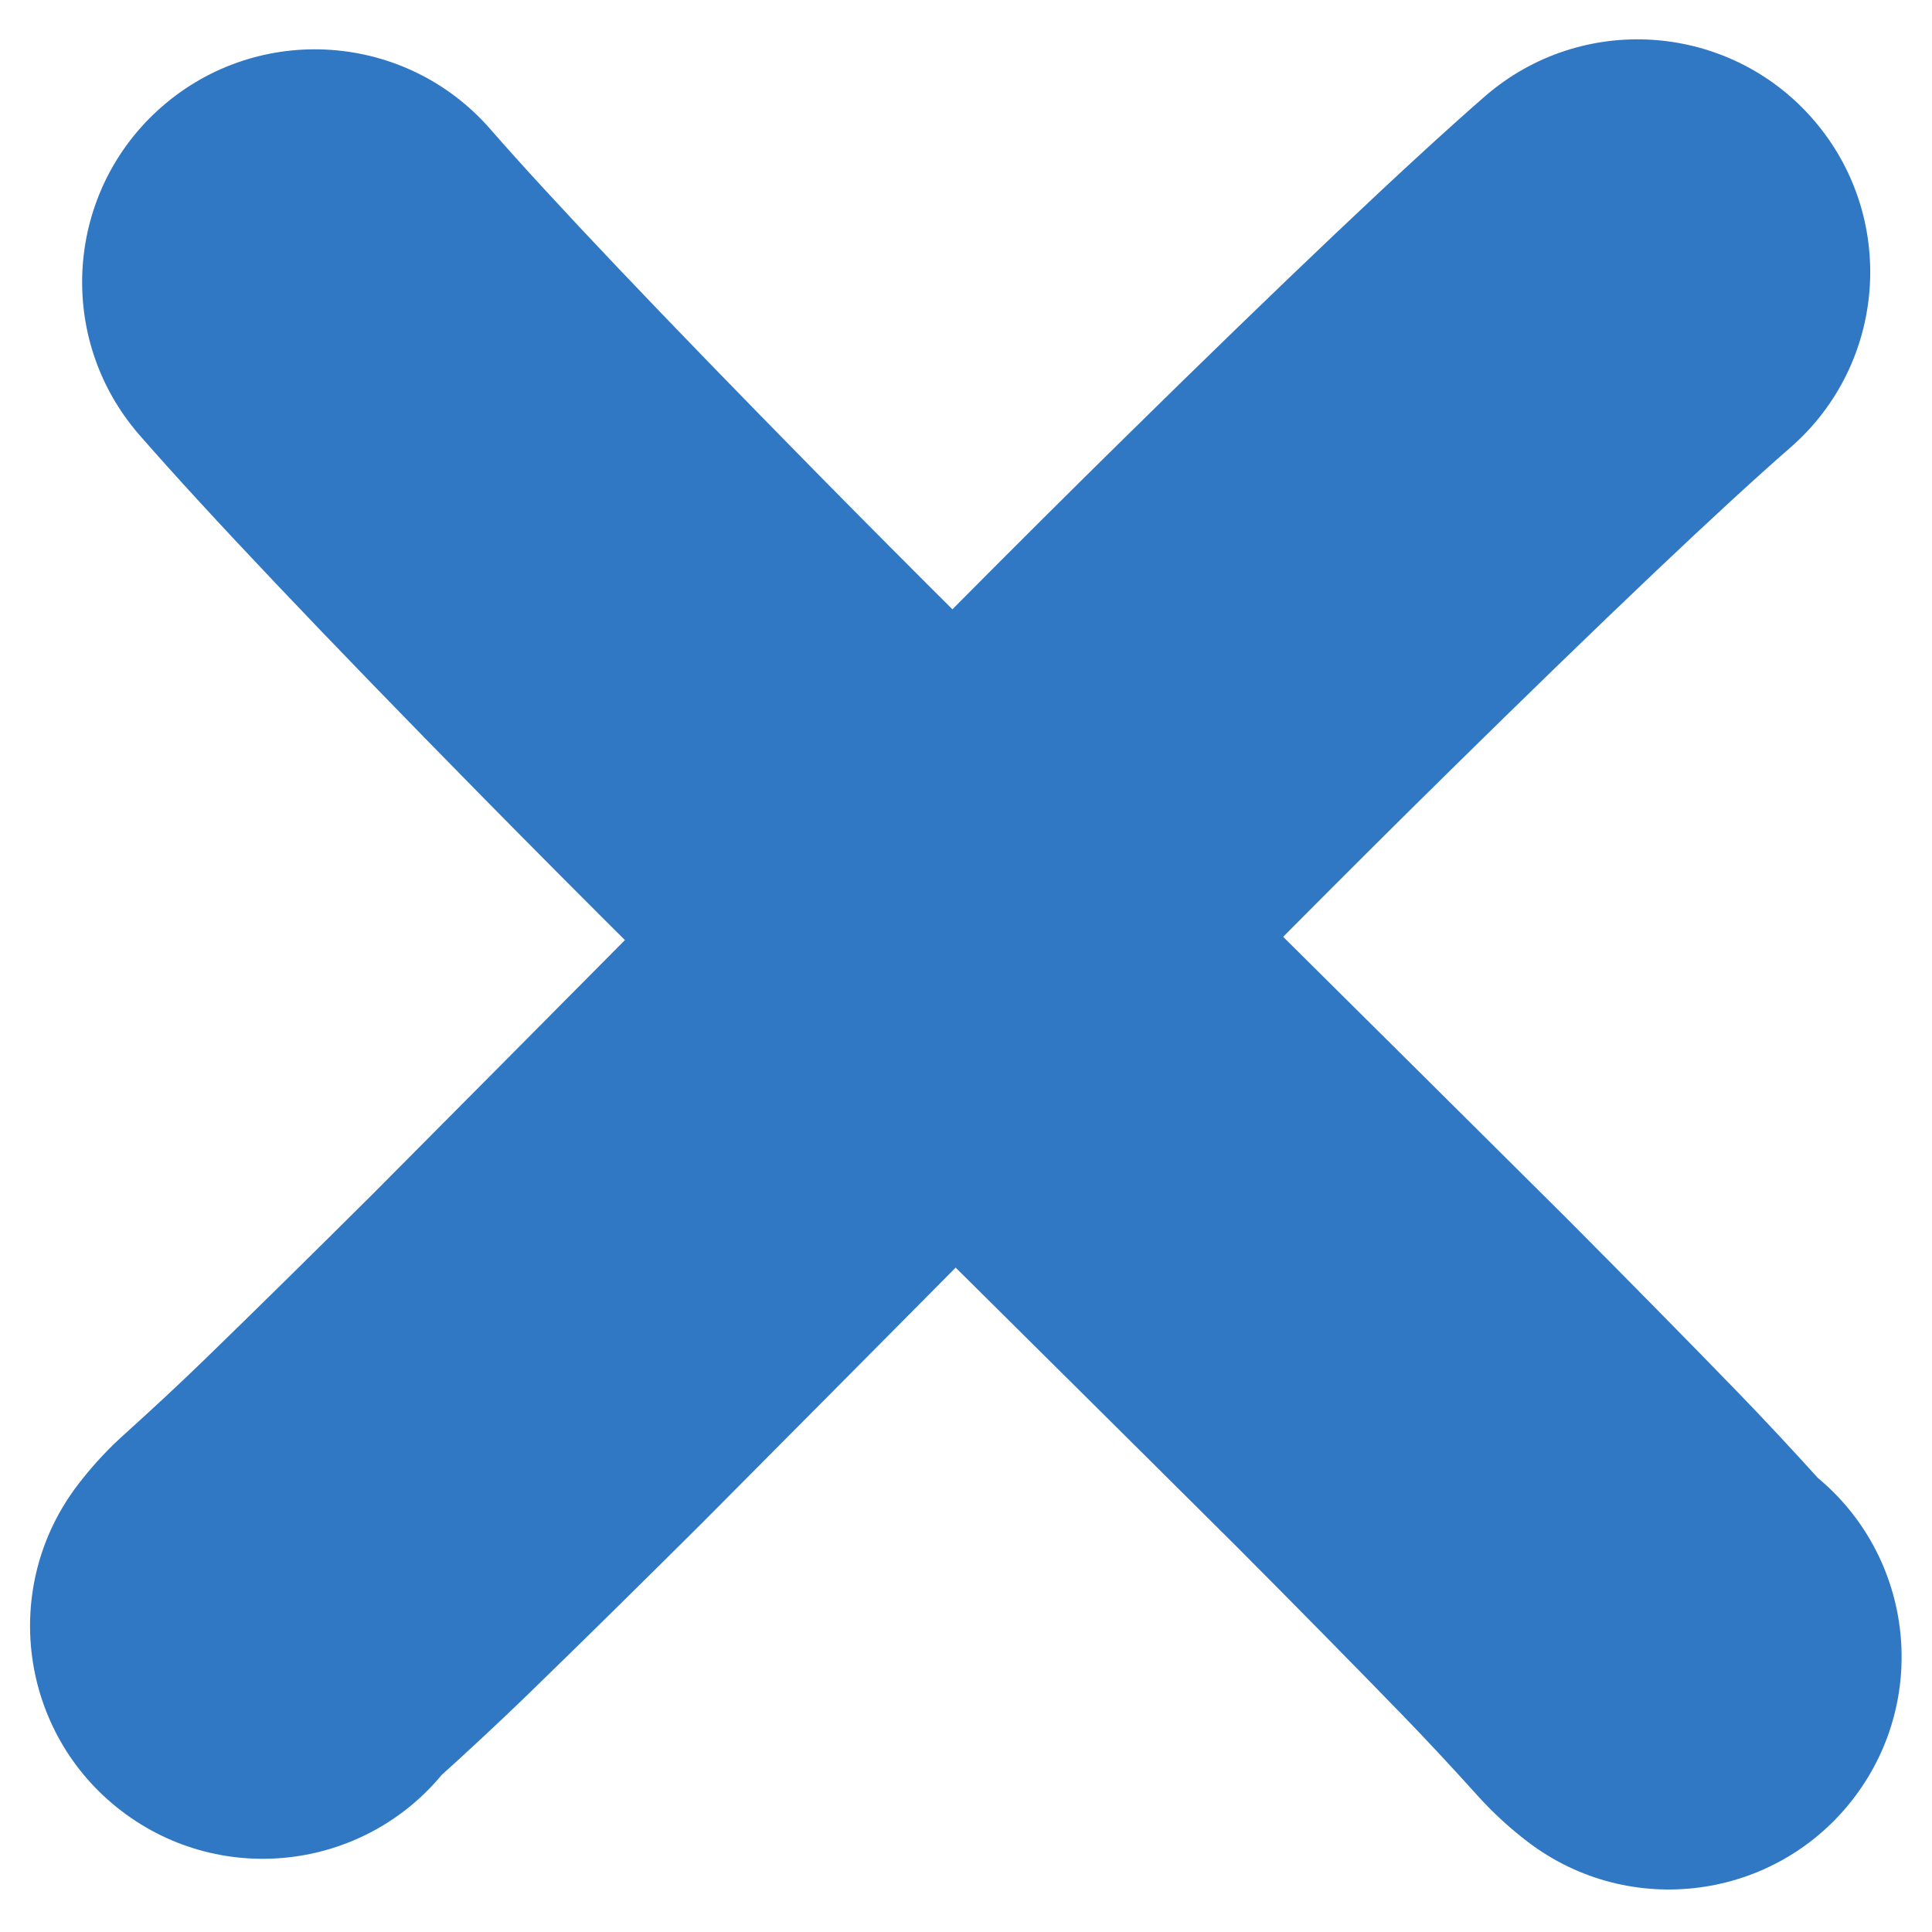
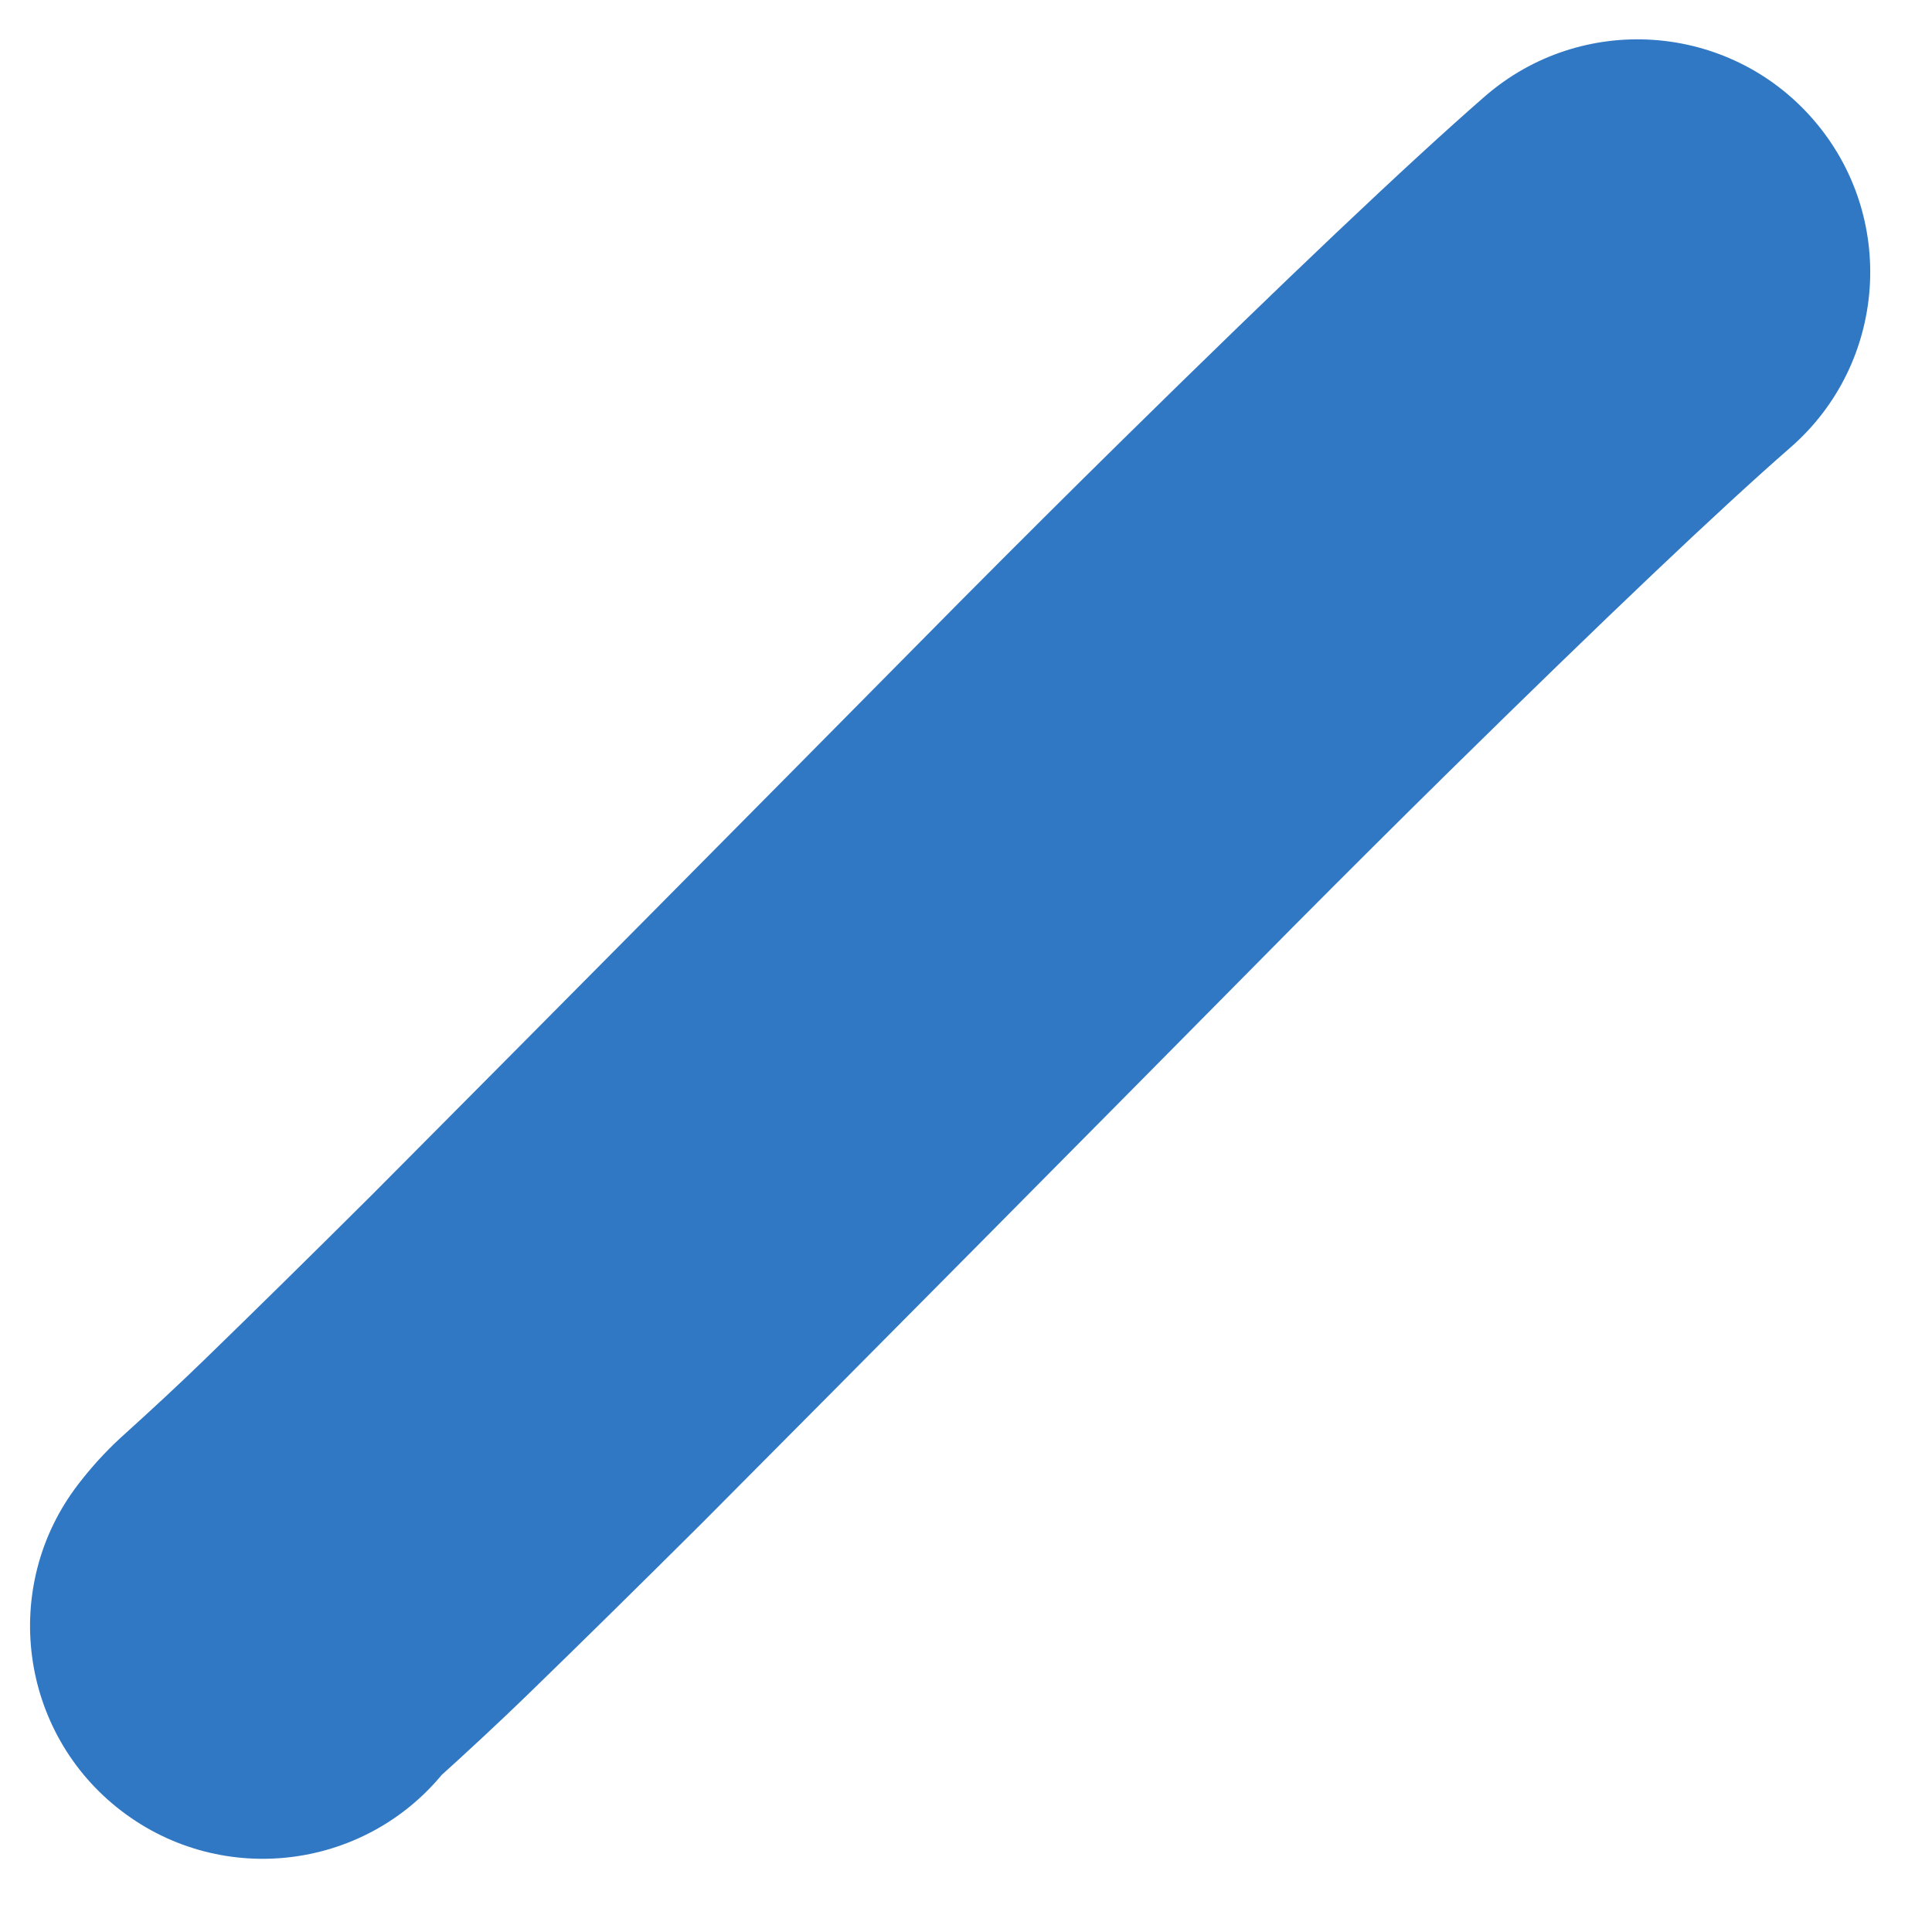
<svg xmlns="http://www.w3.org/2000/svg" width="1080" zoomAndPan="magnify" viewBox="0 0 810 810" height="1080" preserveAspectRatio="xMidYMid meet" version="1.2">
  <g id="18d3194368">
    <rect x="0" width="810" y="0" height="810" style="fill:#ffffff;fill-opacity:1;stroke:none;" />
    <rect x="0" width="810" y="0" height="810" style="fill:#ffffff;fill-opacity:1;stroke:none;" />
-     <path style=" stroke:none;fill-rule:nonzero;fill:#3178c4;fill-opacity:1;" d="M 640.355 772.074 C 633.285 766.664 626.844 760.809 621.02 754.516 C 620.746 754.223 620.477 753.926 620.207 753.629 C 608.383 740.527 597.703 729.062 588.16 719.23 L 588.172 719.242 C 567.598 698.047 544.367 674.445 518.484 648.438 L 518.84 648.793 C 445.355 575.703 362.289 493.359 269.648 401.762 C 269.594 401.703 269.516 401.629 269.461 401.574 C 245.672 377.926 223.527 355.684 203.027 334.848 L 203.02 334.84 C 134.918 265.617 86.734 214.805 58.473 182.395 C 23.051 141.777 27.266 80.137 67.879 44.719 C 108.496 9.297 170.137 13.512 205.555 54.129 C 231.25 83.59 276.777 131.539 342.137 197.973 L 342.133 197.969 C 362.121 218.285 383.762 240.02 407.051 263.172 L 406.859 262.984 C 499.594 354.672 582.793 437.152 656.465 510.426 C 656.586 510.547 656.699 510.66 656.82 510.781 C 683.266 537.355 707.055 561.531 728.195 583.305 L 728.207 583.316 C 739.383 594.832 751.676 608.016 765.078 622.867 L 764.27 621.98 C 762.527 620.102 760.773 618.484 759 617.125 C 801.789 649.887 809.914 711.133 777.152 753.922 C 744.387 796.711 683.141 804.836 640.355 772.074 Z M 640.355 772.074 " />
    <path style=" stroke:none;fill-rule:nonzero;fill:#3178c4;fill-opacity:1;" d="M 32.707 622.406 C 38.121 615.34 43.973 608.895 50.266 603.07 C 50.559 602.801 50.855 602.531 51.152 602.262 C 64.254 590.434 75.723 579.75 85.551 570.211 L 85.539 570.223 C 106.734 549.648 130.336 526.422 156.344 500.539 L 155.988 500.895 C 229.094 427.395 311.441 344.332 403.023 251.703 C 403.086 251.645 403.148 251.578 403.211 251.516 C 426.867 227.719 449.109 205.574 469.938 185.082 L 469.941 185.078 C 539.168 116.973 589.984 68.793 622.395 40.527 C 663.008 5.109 724.648 9.324 760.066 49.938 C 795.484 90.555 791.273 152.195 750.656 187.613 C 721.191 213.305 673.242 258.832 606.809 324.191 L 606.812 324.188 C 586.488 344.188 564.754 365.828 541.609 389.105 L 541.797 388.918 C 450.094 481.664 367.613 564.863 294.355 638.516 C 294.238 638.637 294.117 638.754 294 638.871 C 267.422 665.316 243.25 689.109 221.473 710.25 L 221.461 710.262 C 209.941 721.438 196.762 733.727 181.91 747.129 L 182.801 746.32 C 184.68 744.582 186.297 742.824 187.656 741.051 C 154.891 783.84 93.645 791.965 50.859 759.203 C 8.07 726.438 -0.055 665.195 32.707 622.406 Z M 32.707 622.406 " />
  </g>
</svg>